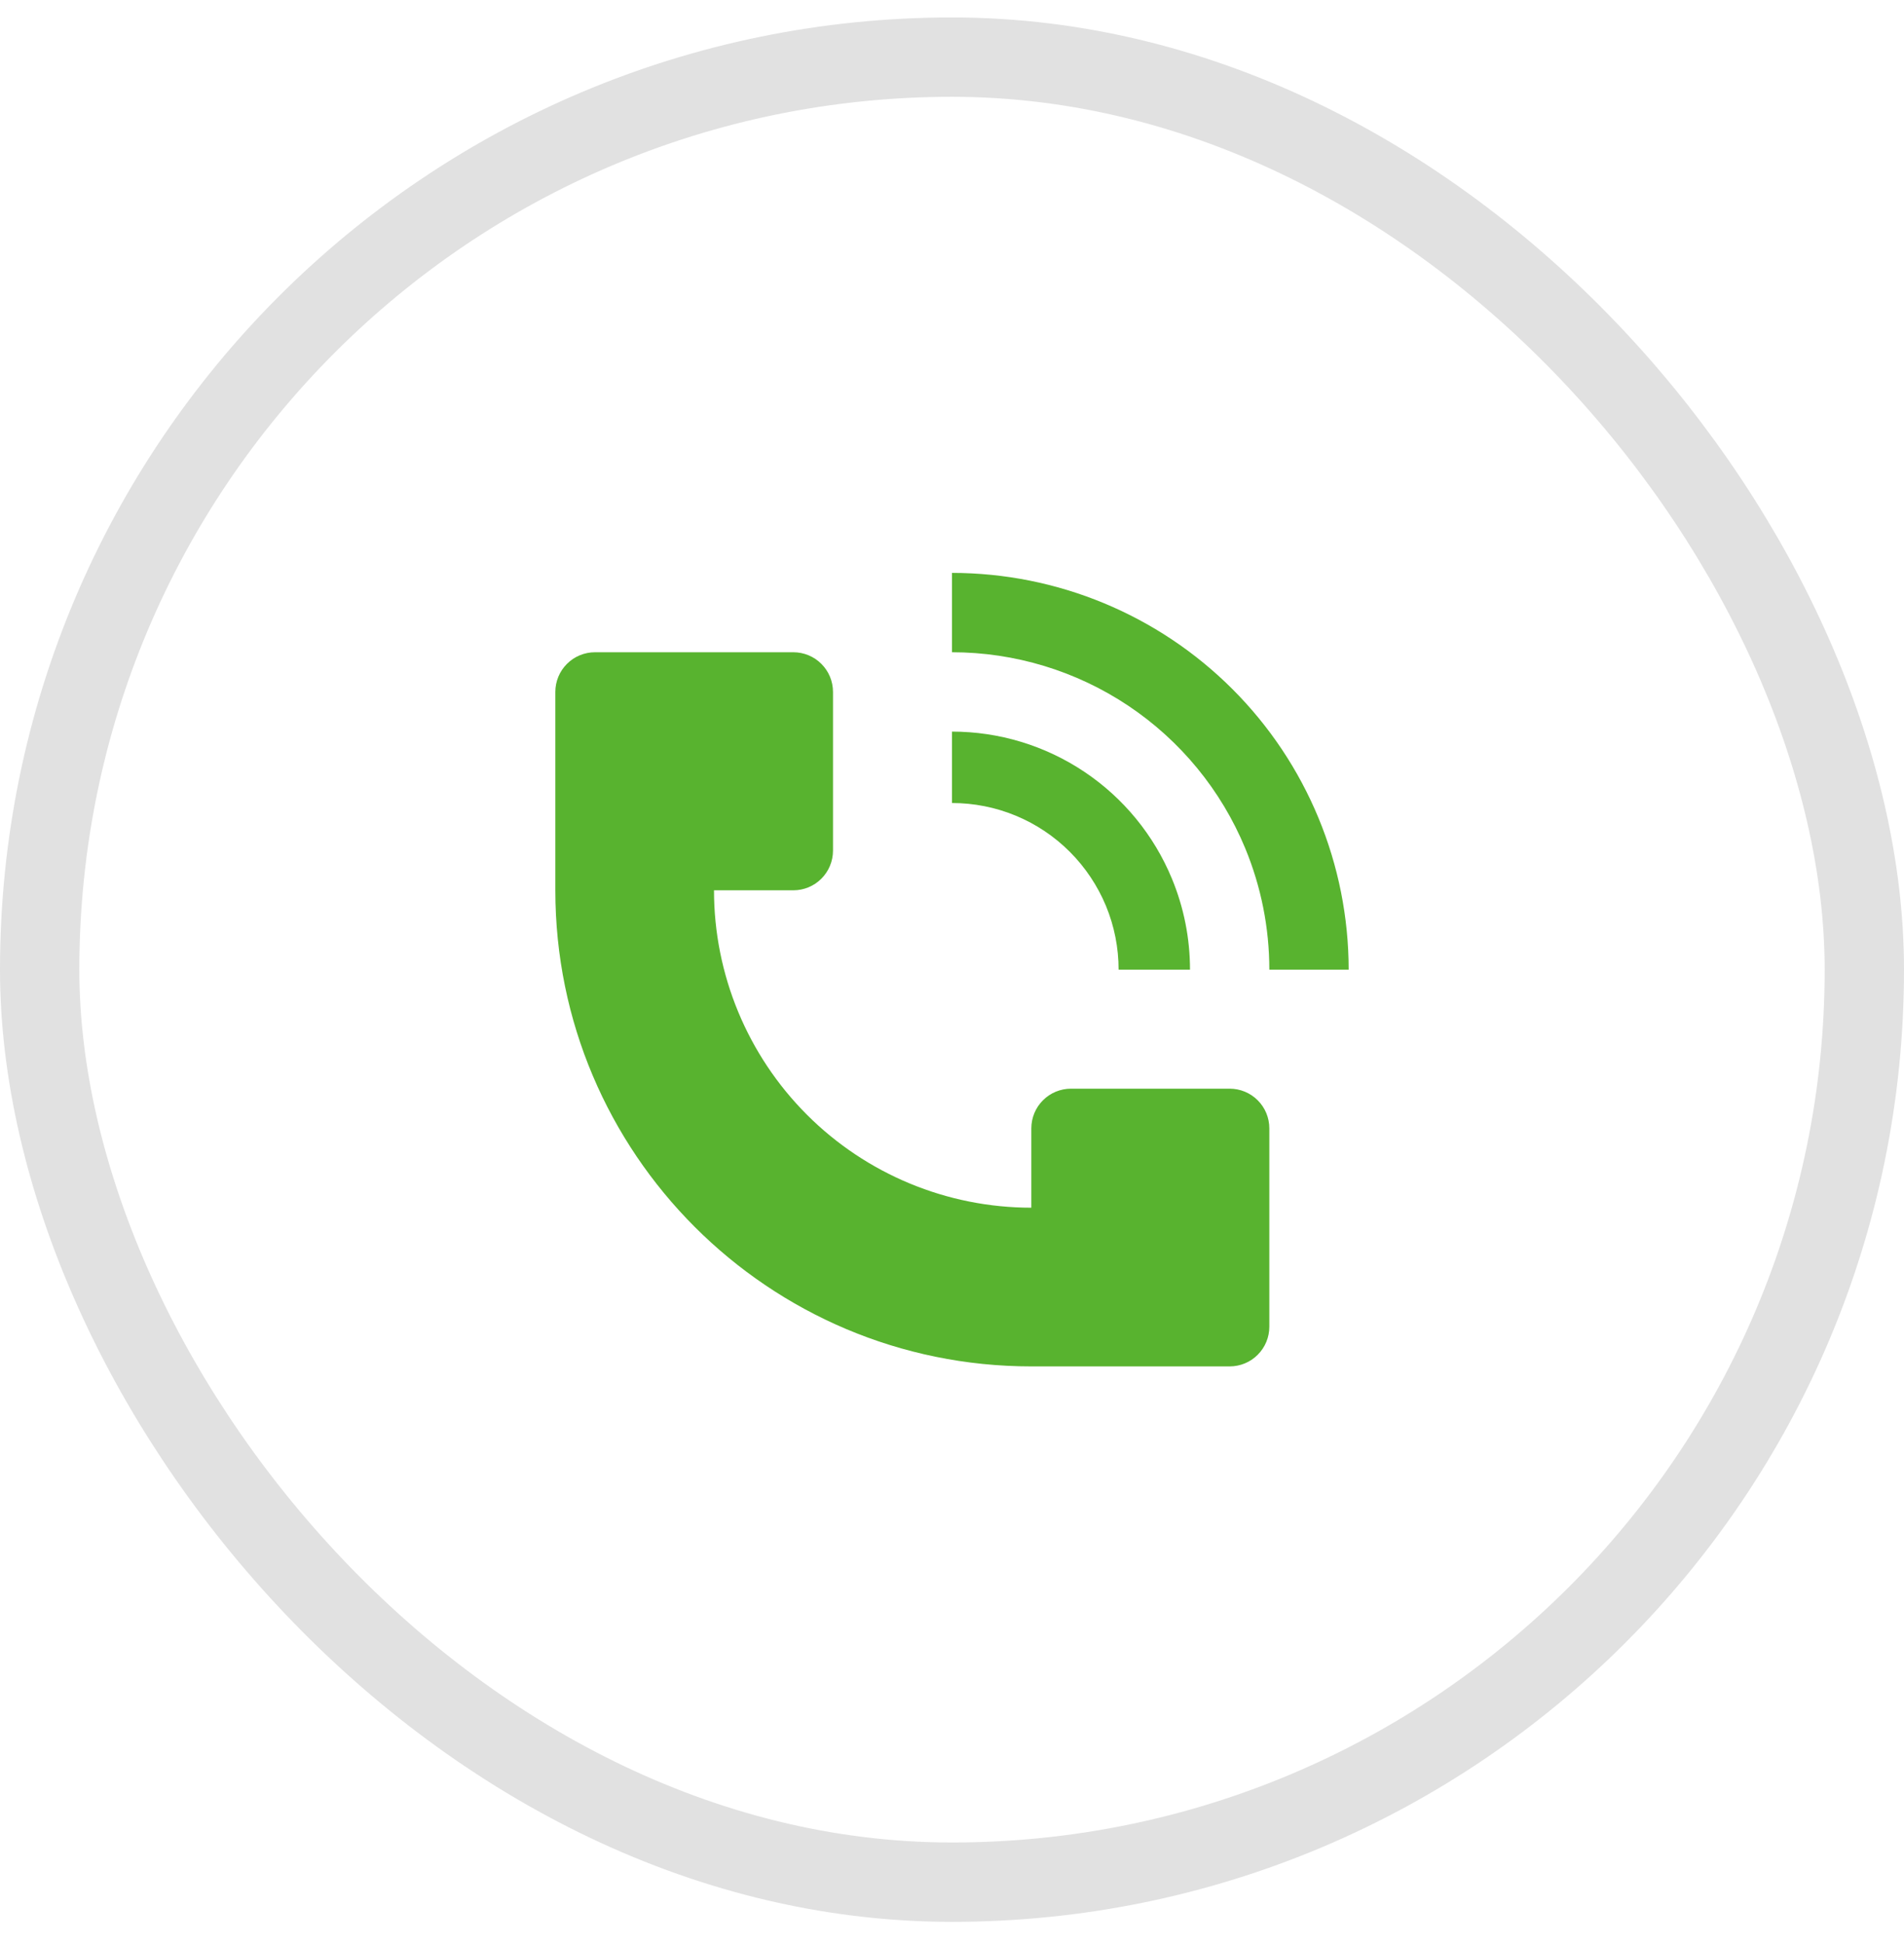
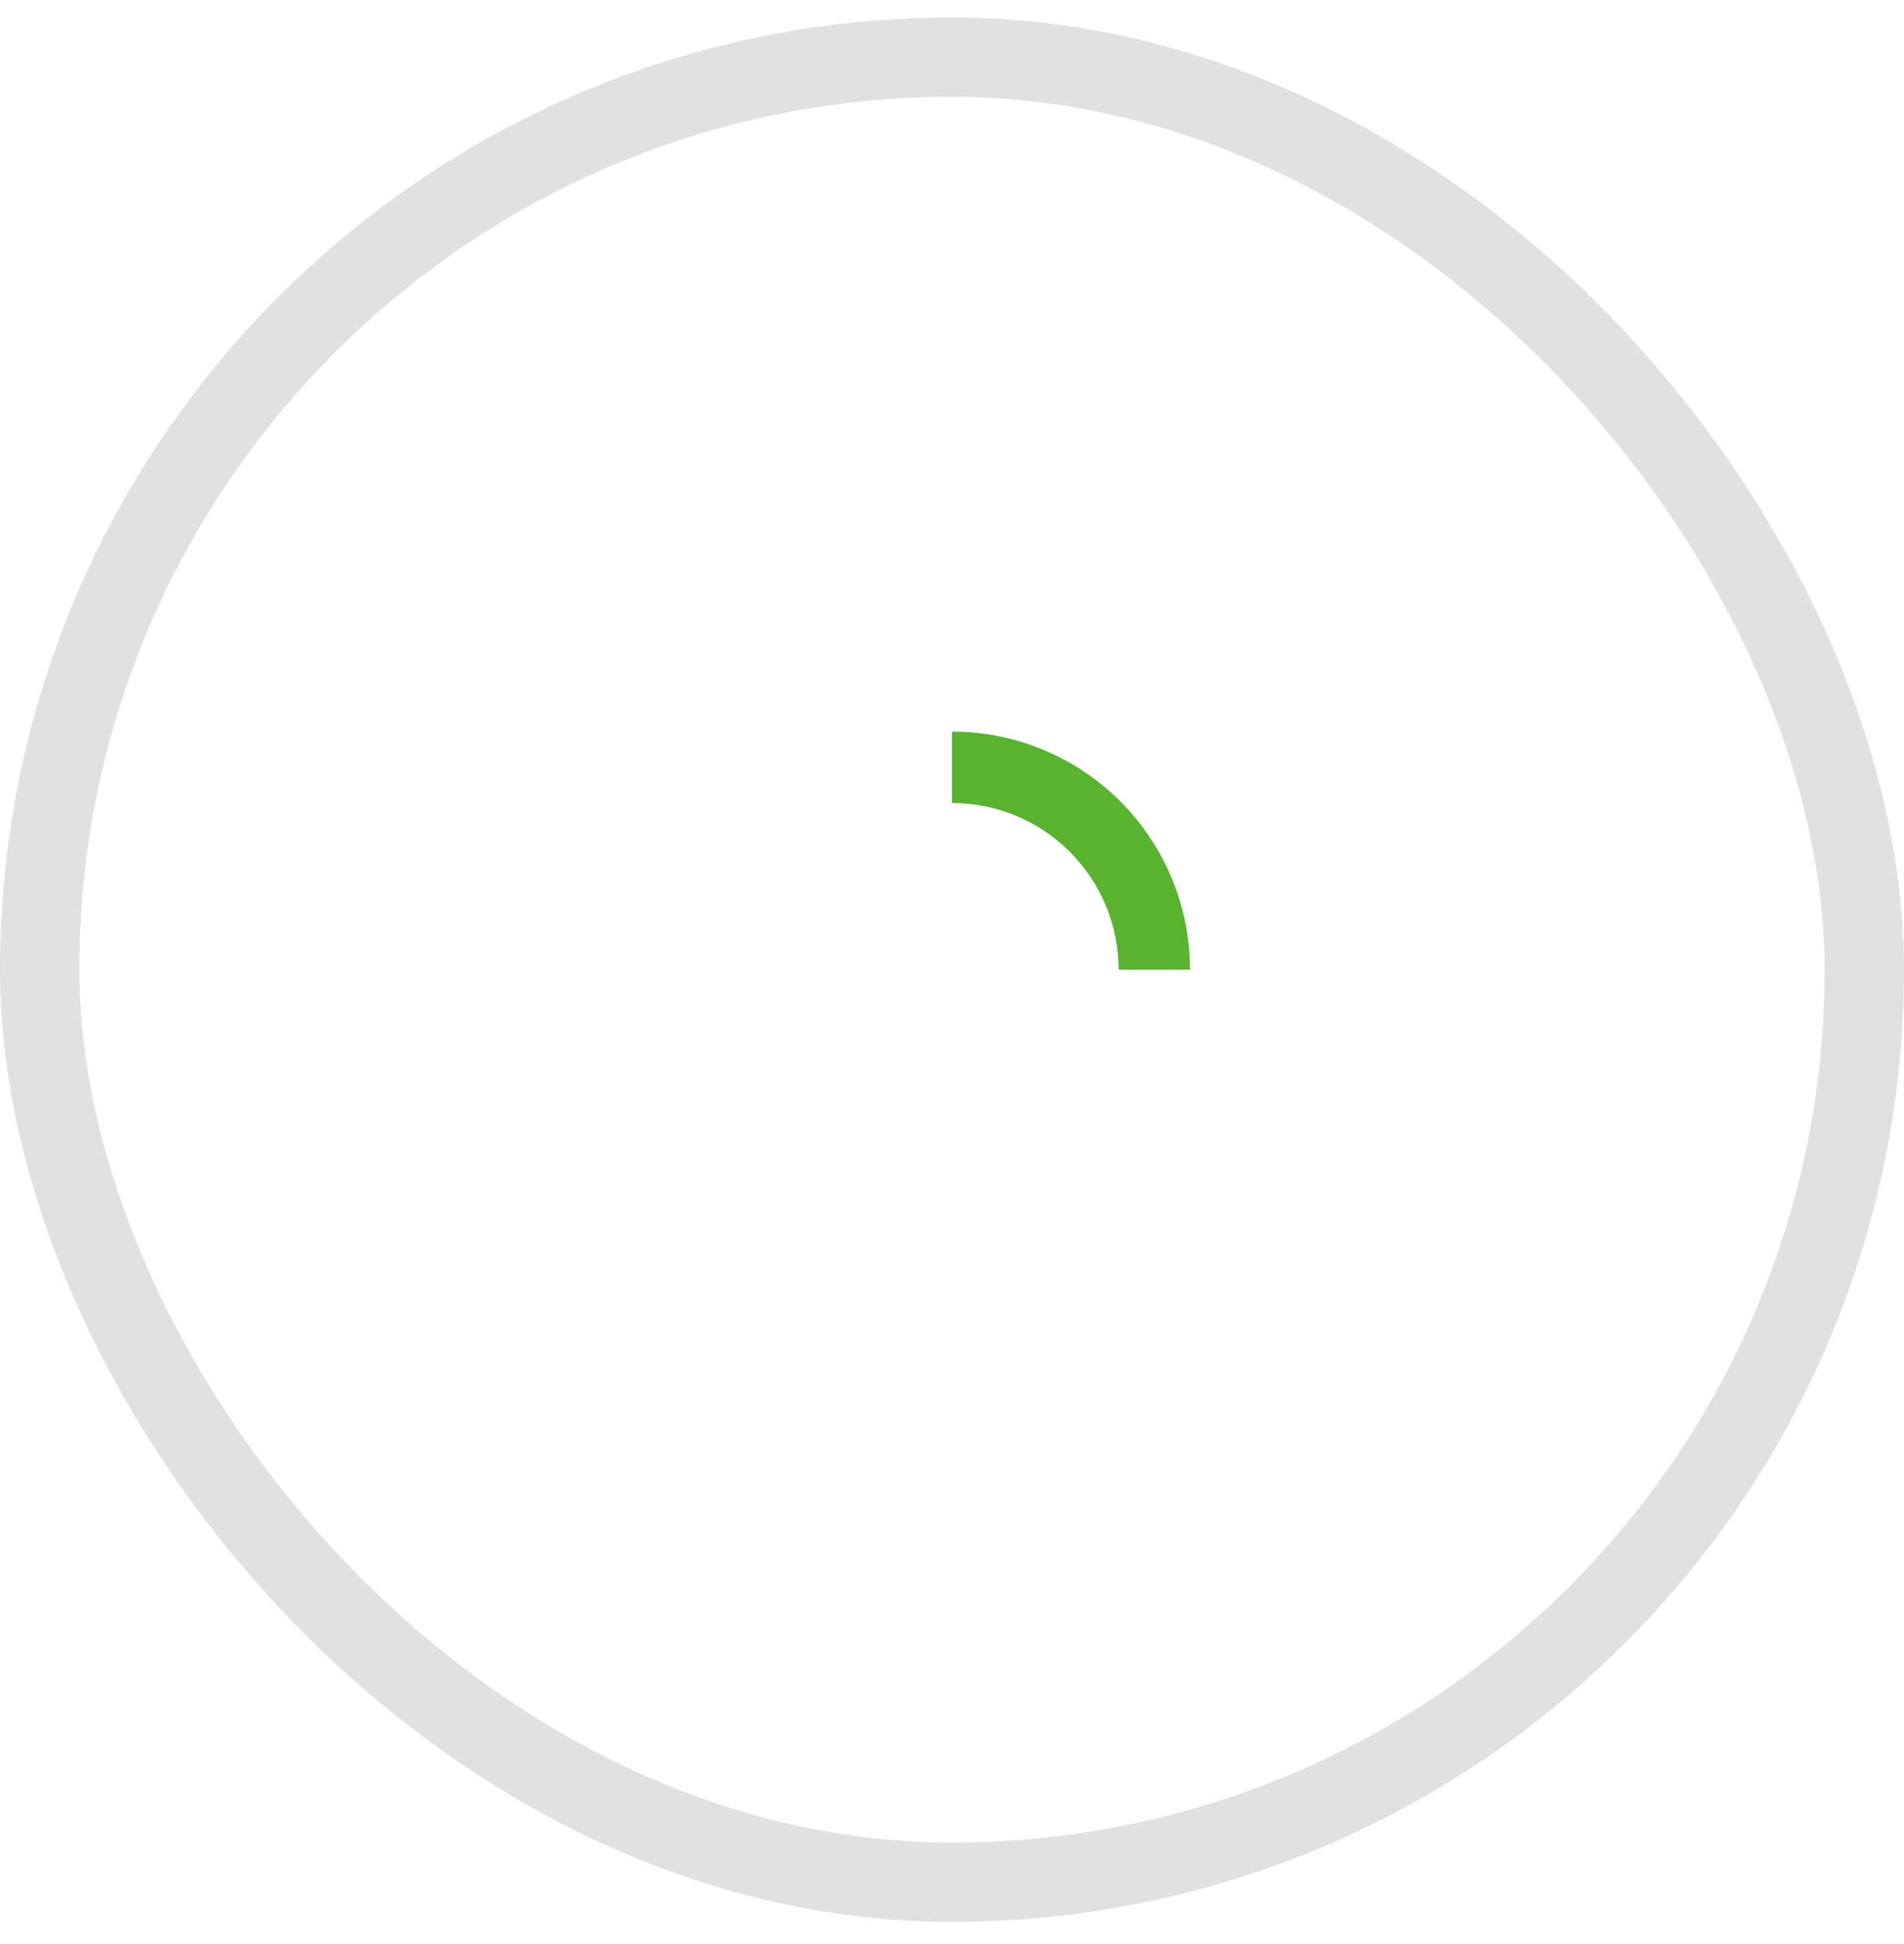
<svg xmlns="http://www.w3.org/2000/svg" width="48" height="49" viewBox="0 0 48 49" fill="none">
  <rect x="1" y="1.44" width="46" height="46" rx="23" stroke="black" stroke-opacity="0.12" stroke-width="2" />
-   <path d="M34 24.44C33.999 21.788 32.946 19.245 31.07 17.369C29.195 15.494 26.652 14.441 24 14.44V16.44C25.582 16.44 27.129 16.91 28.444 17.788C29.76 18.667 30.785 19.916 31.391 21.378C31.793 22.349 32 23.389 32 24.44H34ZM14 22.44V17.44C14 17.175 14.105 16.92 14.293 16.733C14.48 16.545 14.735 16.44 15 16.44H20C20.265 16.44 20.52 16.545 20.707 16.733C20.895 16.92 21 17.175 21 17.44V21.44C21 21.705 20.895 21.959 20.707 22.147C20.52 22.335 20.265 22.44 20 22.44H18C18 24.562 18.843 26.596 20.343 28.097C21.843 29.597 23.878 30.44 26 30.44V28.44C26 28.175 26.105 27.92 26.293 27.733C26.48 27.545 26.735 27.44 27 27.44H31C31.265 27.44 31.52 27.545 31.707 27.733C31.895 27.92 32 28.175 32 28.44V33.44C32 33.705 31.895 33.959 31.707 34.147C31.52 34.335 31.265 34.44 31 34.44H26C19.373 34.44 14 29.067 14 22.44Z" fill="#58B32F" />
  <path d="M29.543 22.144C29.845 22.872 30 23.652 30 24.44H28.2C28.2 23.888 28.092 23.342 27.881 22.832C27.669 22.323 27.36 21.86 26.97 21.47C26.58 21.08 26.117 20.77 25.607 20.559C25.098 20.348 24.552 20.24 24 20.24V18.44C25.187 18.44 26.347 18.792 27.333 19.451C28.32 20.11 29.089 21.048 29.543 22.144Z" fill="#58B32F" />
</svg>